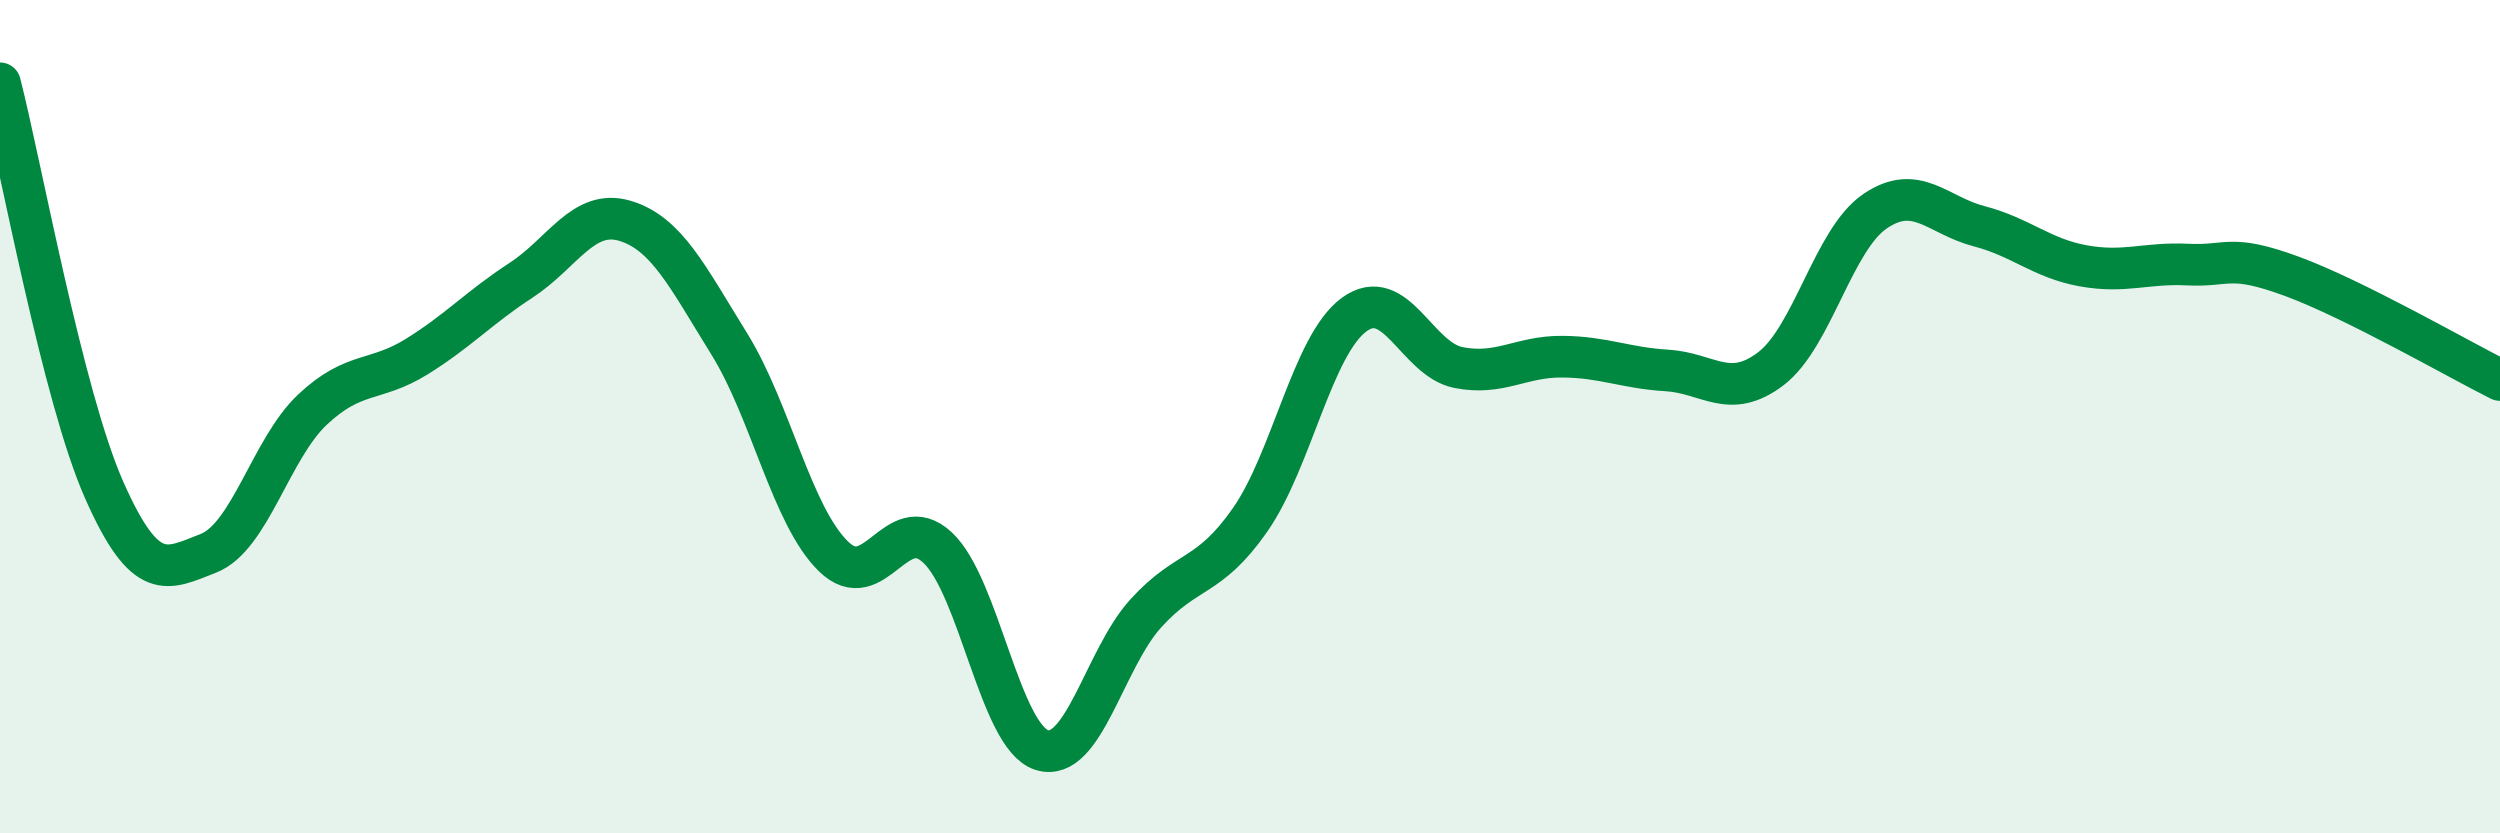
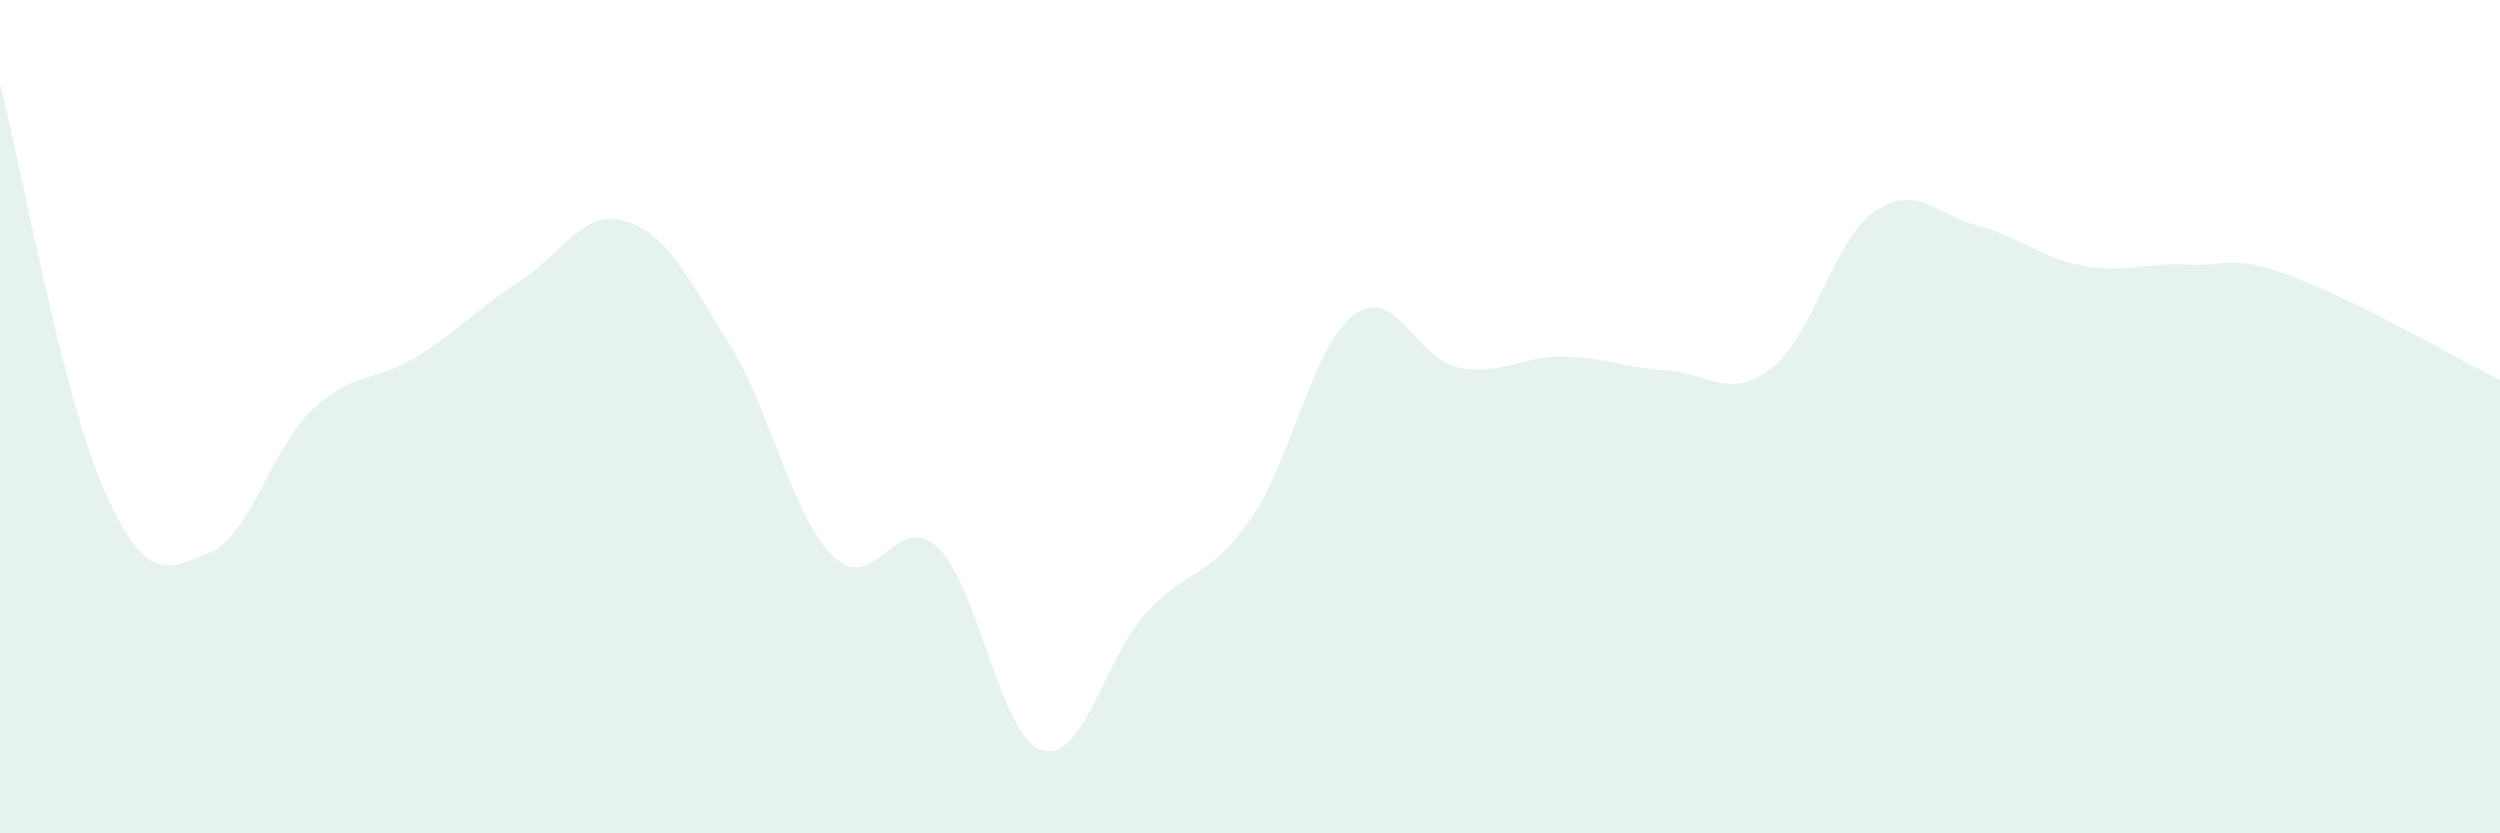
<svg xmlns="http://www.w3.org/2000/svg" width="60" height="20" viewBox="0 0 60 20">
  <path d="M 0,2 C 0.5,3.95 1.5,9.5 2.5,11.76 C 3.5,14.02 4,13.67 5,13.28 C 6,12.89 6.5,10.77 7.5,9.83 C 8.5,8.89 9,9.18 10,8.56 C 11,7.94 11.5,7.38 12.5,6.73 C 13.5,6.08 14,5 15,5.3 C 16,5.6 16.5,6.64 17.5,8.25 C 18.5,9.86 19,12.37 20,13.35 C 21,14.33 21.5,12.21 22.5,13.14 C 23.5,14.07 24,17.68 25,18 C 26,18.32 26.5,15.82 27.5,14.72 C 28.5,13.62 29,13.91 30,12.48 C 31,11.05 31.5,8.28 32.5,7.55 C 33.5,6.82 34,8.62 35,8.82 C 36,9.02 36.5,8.55 37.5,8.56 C 38.5,8.57 39,8.83 40,8.89 C 41,8.95 41.5,9.61 42.5,8.85 C 43.5,8.09 44,5.75 45,5.07 C 46,4.39 46.5,5.17 47.5,5.43 C 48.5,5.69 49,6.2 50,6.38 C 51,6.56 51.5,6.3 52.5,6.35 C 53.5,6.4 53.5,6.08 55,6.63 C 56.5,7.18 59,8.62 60,9.12L60 20L0 20Z" fill="#008740" opacity="0.1" stroke-linecap="round" stroke-linejoin="round" />
-   <path d="M 0,2 C 0.5,3.95 1.5,9.5 2.5,11.76 C 3.5,14.02 4,13.67 5,13.28 C 6,12.89 6.5,10.77 7.5,9.83 C 8.5,8.89 9,9.18 10,8.56 C 11,7.94 11.5,7.38 12.5,6.73 C 13.5,6.08 14,5 15,5.3 C 16,5.6 16.5,6.64 17.5,8.25 C 18.5,9.86 19,12.37 20,13.35 C 21,14.33 21.5,12.21 22.5,13.14 C 23.5,14.07 24,17.68 25,18 C 26,18.32 26.5,15.82 27.5,14.72 C 28.5,13.62 29,13.91 30,12.48 C 31,11.05 31.5,8.28 32.5,7.55 C 33.5,6.82 34,8.62 35,8.82 C 36,9.02 36.5,8.55 37.5,8.56 C 38.5,8.57 39,8.83 40,8.89 C 41,8.95 41.5,9.61 42.5,8.85 C 43.5,8.09 44,5.75 45,5.07 C 46,4.39 46.5,5.17 47.5,5.43 C 48.5,5.69 49,6.2 50,6.38 C 51,6.56 51.5,6.3 52.5,6.35 C 53.5,6.4 53.5,6.08 55,6.63 C 56.5,7.18 59,8.62 60,9.12" stroke="#008740" stroke-width="1" fill="none" stroke-linecap="round" stroke-linejoin="round" />
</svg>